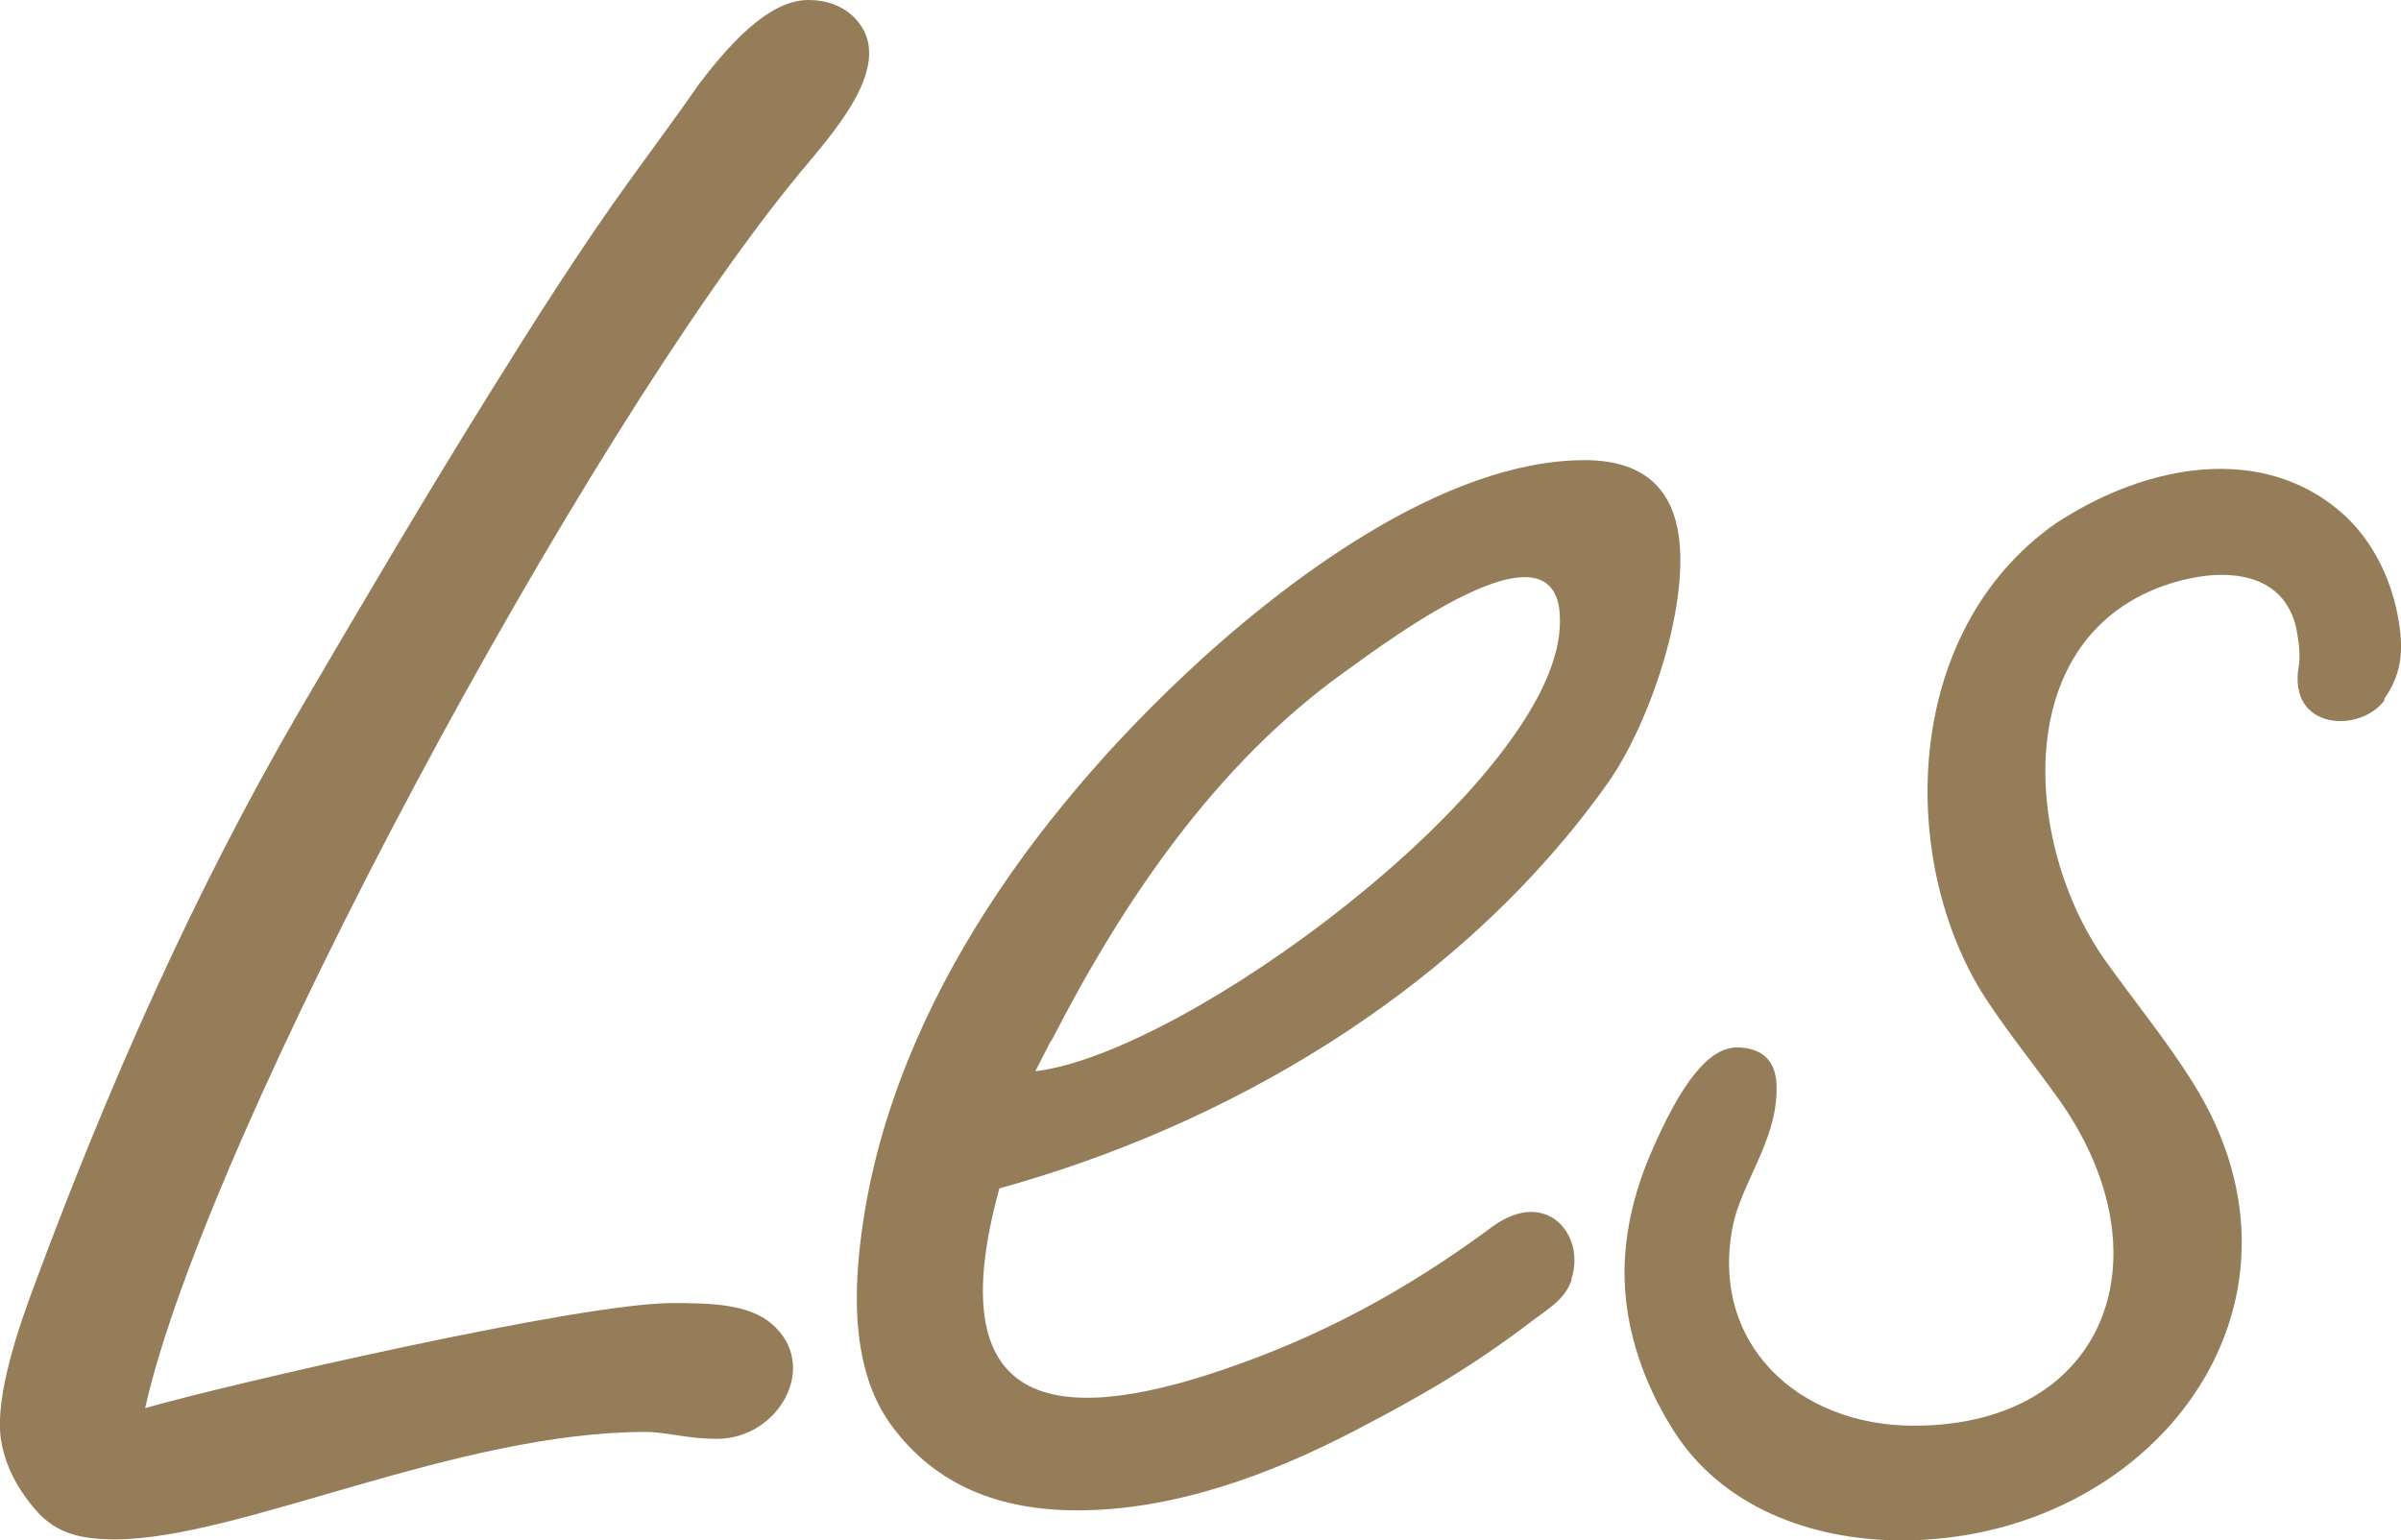
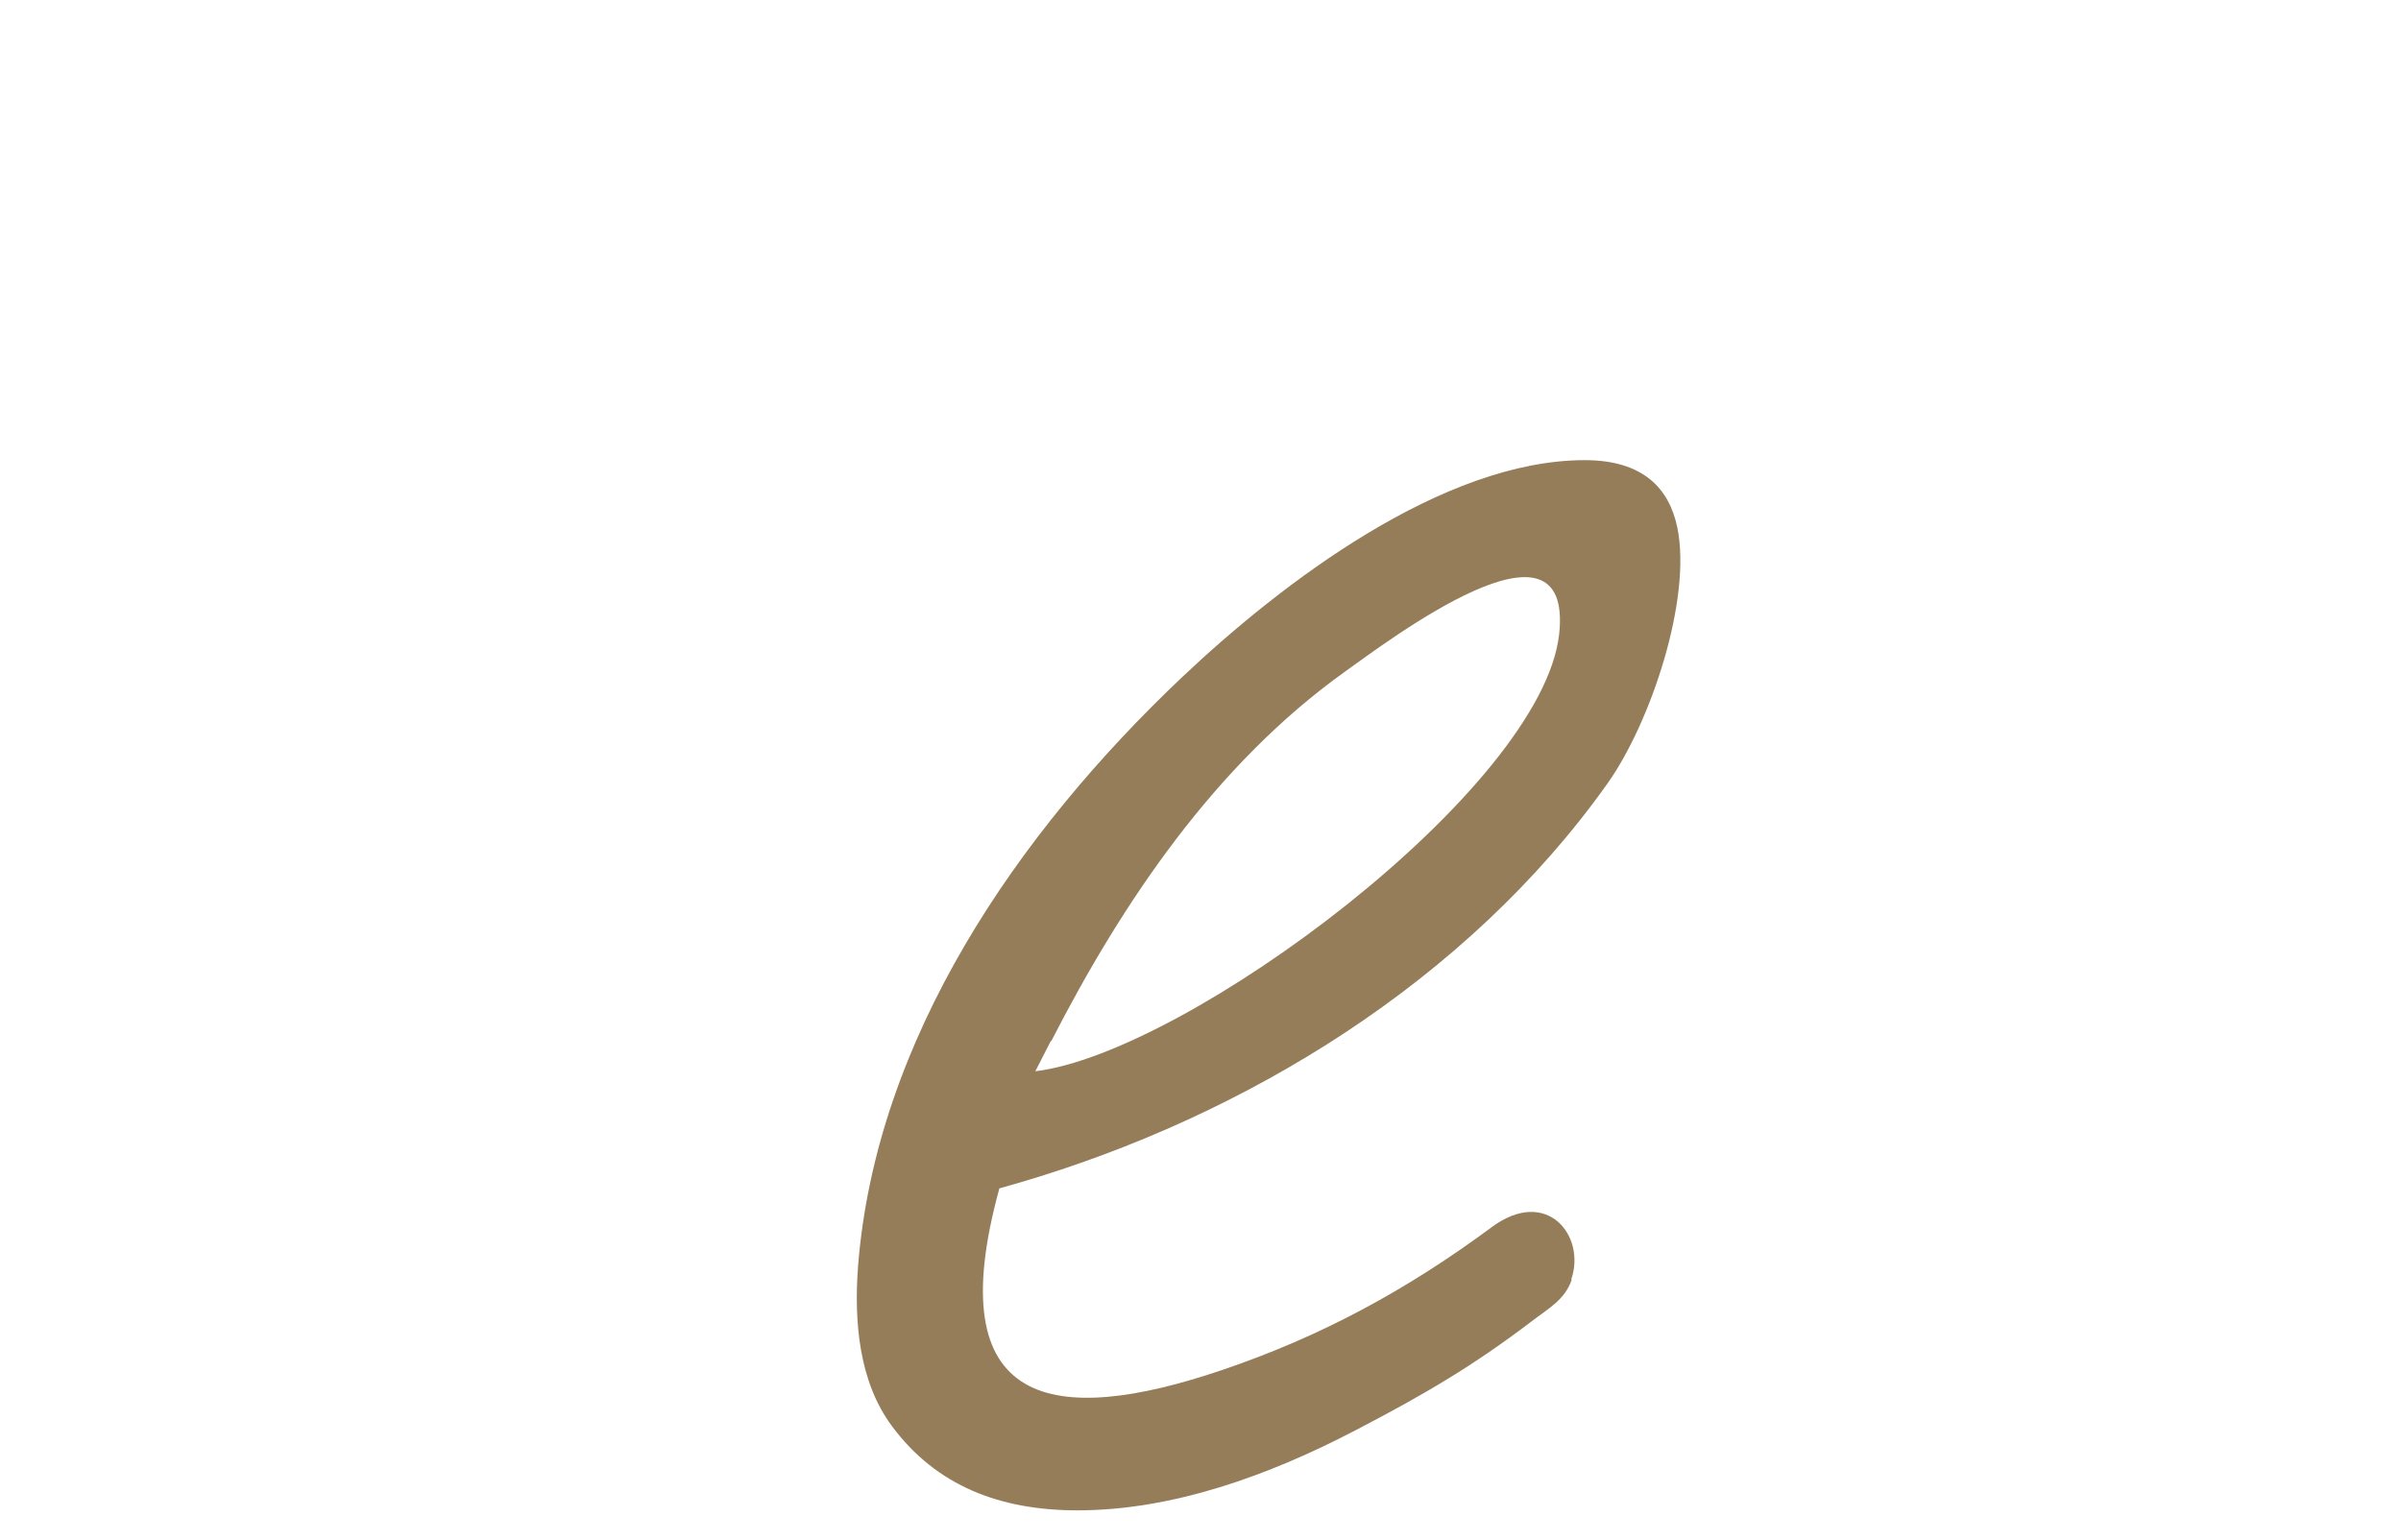
<svg xmlns="http://www.w3.org/2000/svg" id="_Слой_1" data-name="Слой_1" version="1.1" viewBox="0 0 69.48 44.58">
  <g>
-     <path d="M4.2,40.76c2.37-.68,12.58-3.04,15.25-3.04,1.09,0,2.21.02,2.88.6,1.41,1.2.21,3.33-1.58,3.33-.38,0-.76-.04-1.13-.1-.29-.04-.62-.1-.92-.1-5.5,0-11.78,3.11-15.37,3.11-.94,0-1.68-.15-2.27-.82-.53-.6-.93-1.31-1.04-2.13-.16-1.23.54-3.25.98-4.42,2.11-5.69,4.59-11.33,7.67-16.62,1.79-3.06,3.59-6.12,5.47-9.14,1.33-2.14,2.69-4.29,4.17-6.33.64-.89,1.3-1.77,1.92-2.67.75-.98,1.95-2.43,3.16-2.43.67,0,1.18.27,1.48.68.98,1.3-.84,3.25-1.72,4.32-6.2,7.49-17.18,27.83-18.95,35.76h0Z" fill="#957d59" fill-rule="evenodd" />
    <path d="M45.47,37.03c.43-1.25-.7-2.69-2.3-1.51-2.47,1.83-4.95,3.17-7.81,4.14-4.87,1.65-8.2,1.14-6.44-5.26l.56-.16c6.58-1.93,12.98-5.85,17.03-11.55,1.26-1.77,2.45-5.35,2.03-7.41-.23-1.13-.98-1.96-2.68-1.96-4.1,0-8.75,3.54-11.64,6.27-4.8,4.54-8.88,10.51-9.39,17.07-.12,1.61.03,3.34.98,4.62,1.29,1.74,3.14,2.44,5.37,2.44,2.75,0,5.54-1.01,8.03-2.31,2.04-1.06,3.44-1.89,5.11-3.16.48-.37.96-.62,1.16-1.2h0ZM30.42,30.14c2.07-4.04,4.75-8.01,8.49-10.69,1.25-.89,6.62-4.98,6.21-1.1-.49,4.49-10.77,12.13-15.16,12.66l.45-.88h0Z" fill="#957d59" fill-rule="evenodd" />
-     <path d="M68.99,20.24c.56-.79.56-1.53.4-2.4-.21-1.14-.77-2.25-1.63-3-2.25-1.97-5.56-1.47-8.27.31-4.49,3.15-4.56,9.81-2.05,13.72.61.94,1.36,1.87,2.05,2.83,3.33,4.56,1.53,9.57-4.11,9.57-3.35,0-5.9-2.38-5.24-5.76.23-1.21,1.25-2.46,1.27-3.92.03-.81-.33-1.23-1.08-1.27-.88-.05-1.69,1.06-2.54,3.02-.41.94-.68,1.92-.76,2.96-.14,1.85.46,3.65,1.43,5.16,1.38,2.14,3.9,3.11,6.5,3.13,7.26.04,12.59-6.77,8.48-13.28-.78-1.24-1.72-2.38-2.52-3.51-2.38-3.36-2.79-9.43,1.89-10.91,1.66-.52,3.39-.31,3.67,1.46.05.31.09.62.04.94-.32,1.86,1.8,1.94,2.49.97h0Z" fill="#957d59" fill-rule="evenodd" />
  </g>
  <rect x="-277.17" y="-579.23" width="592" height="820" fill="none" />
</svg>